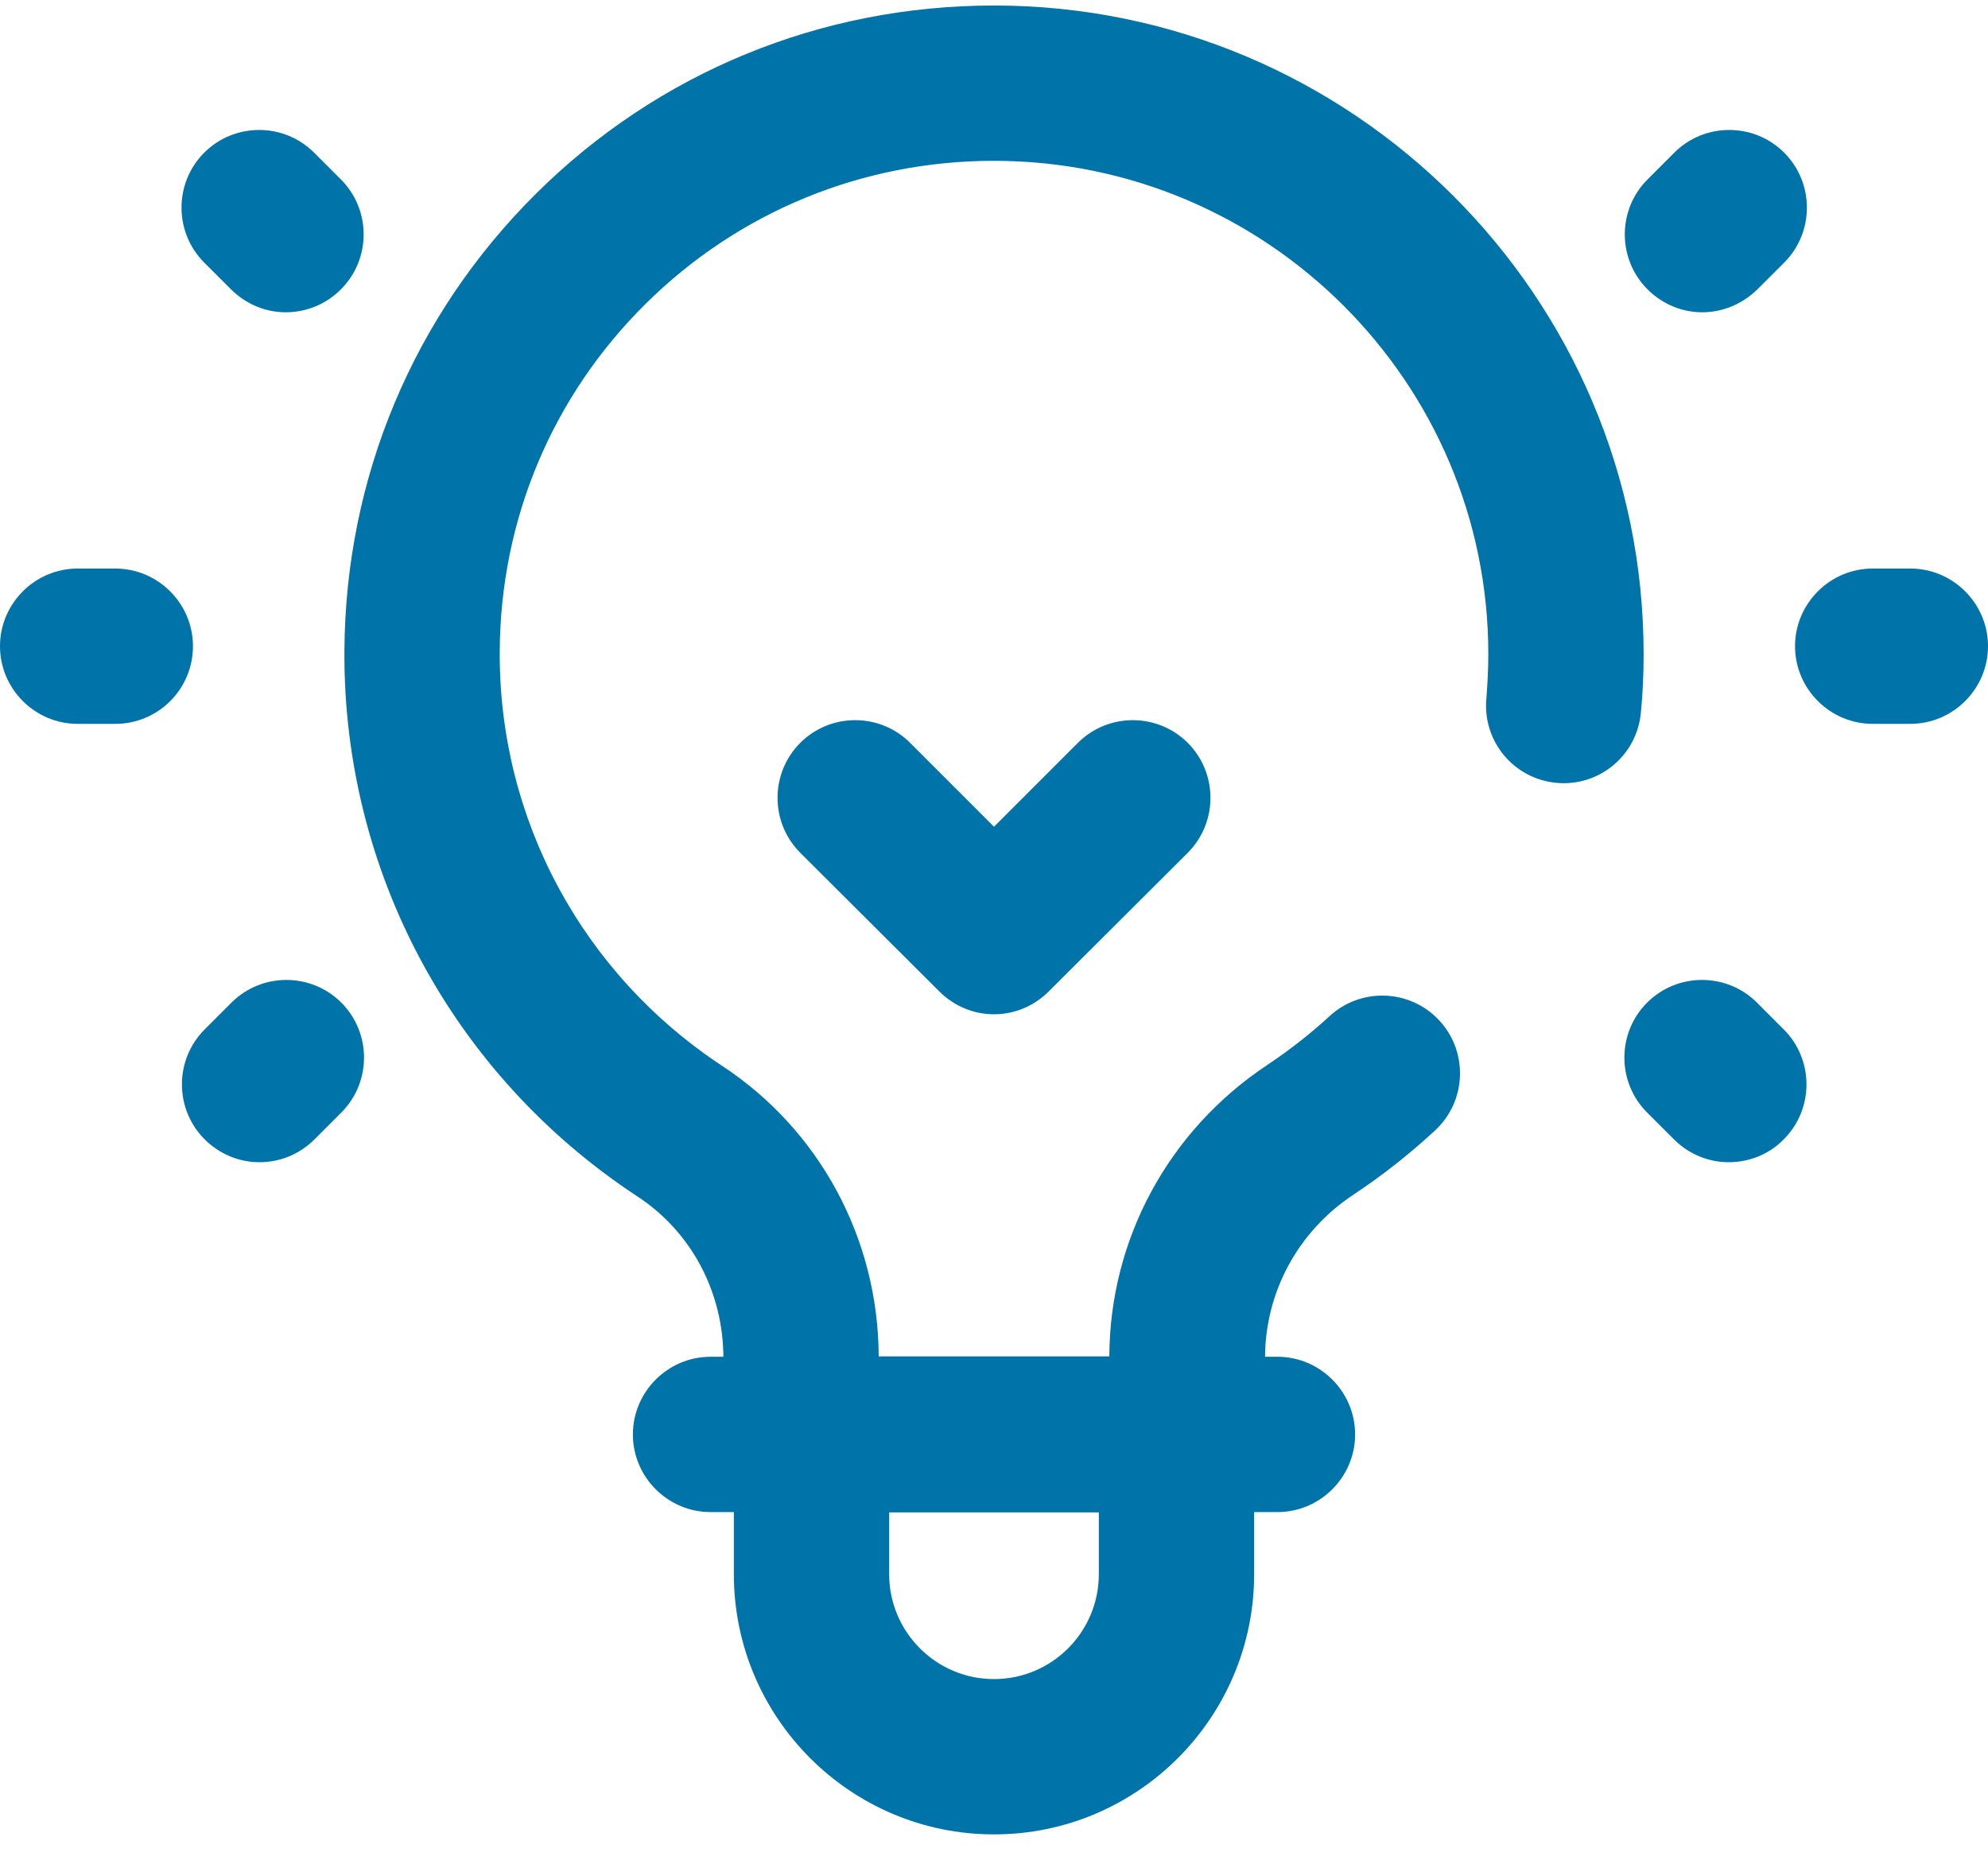
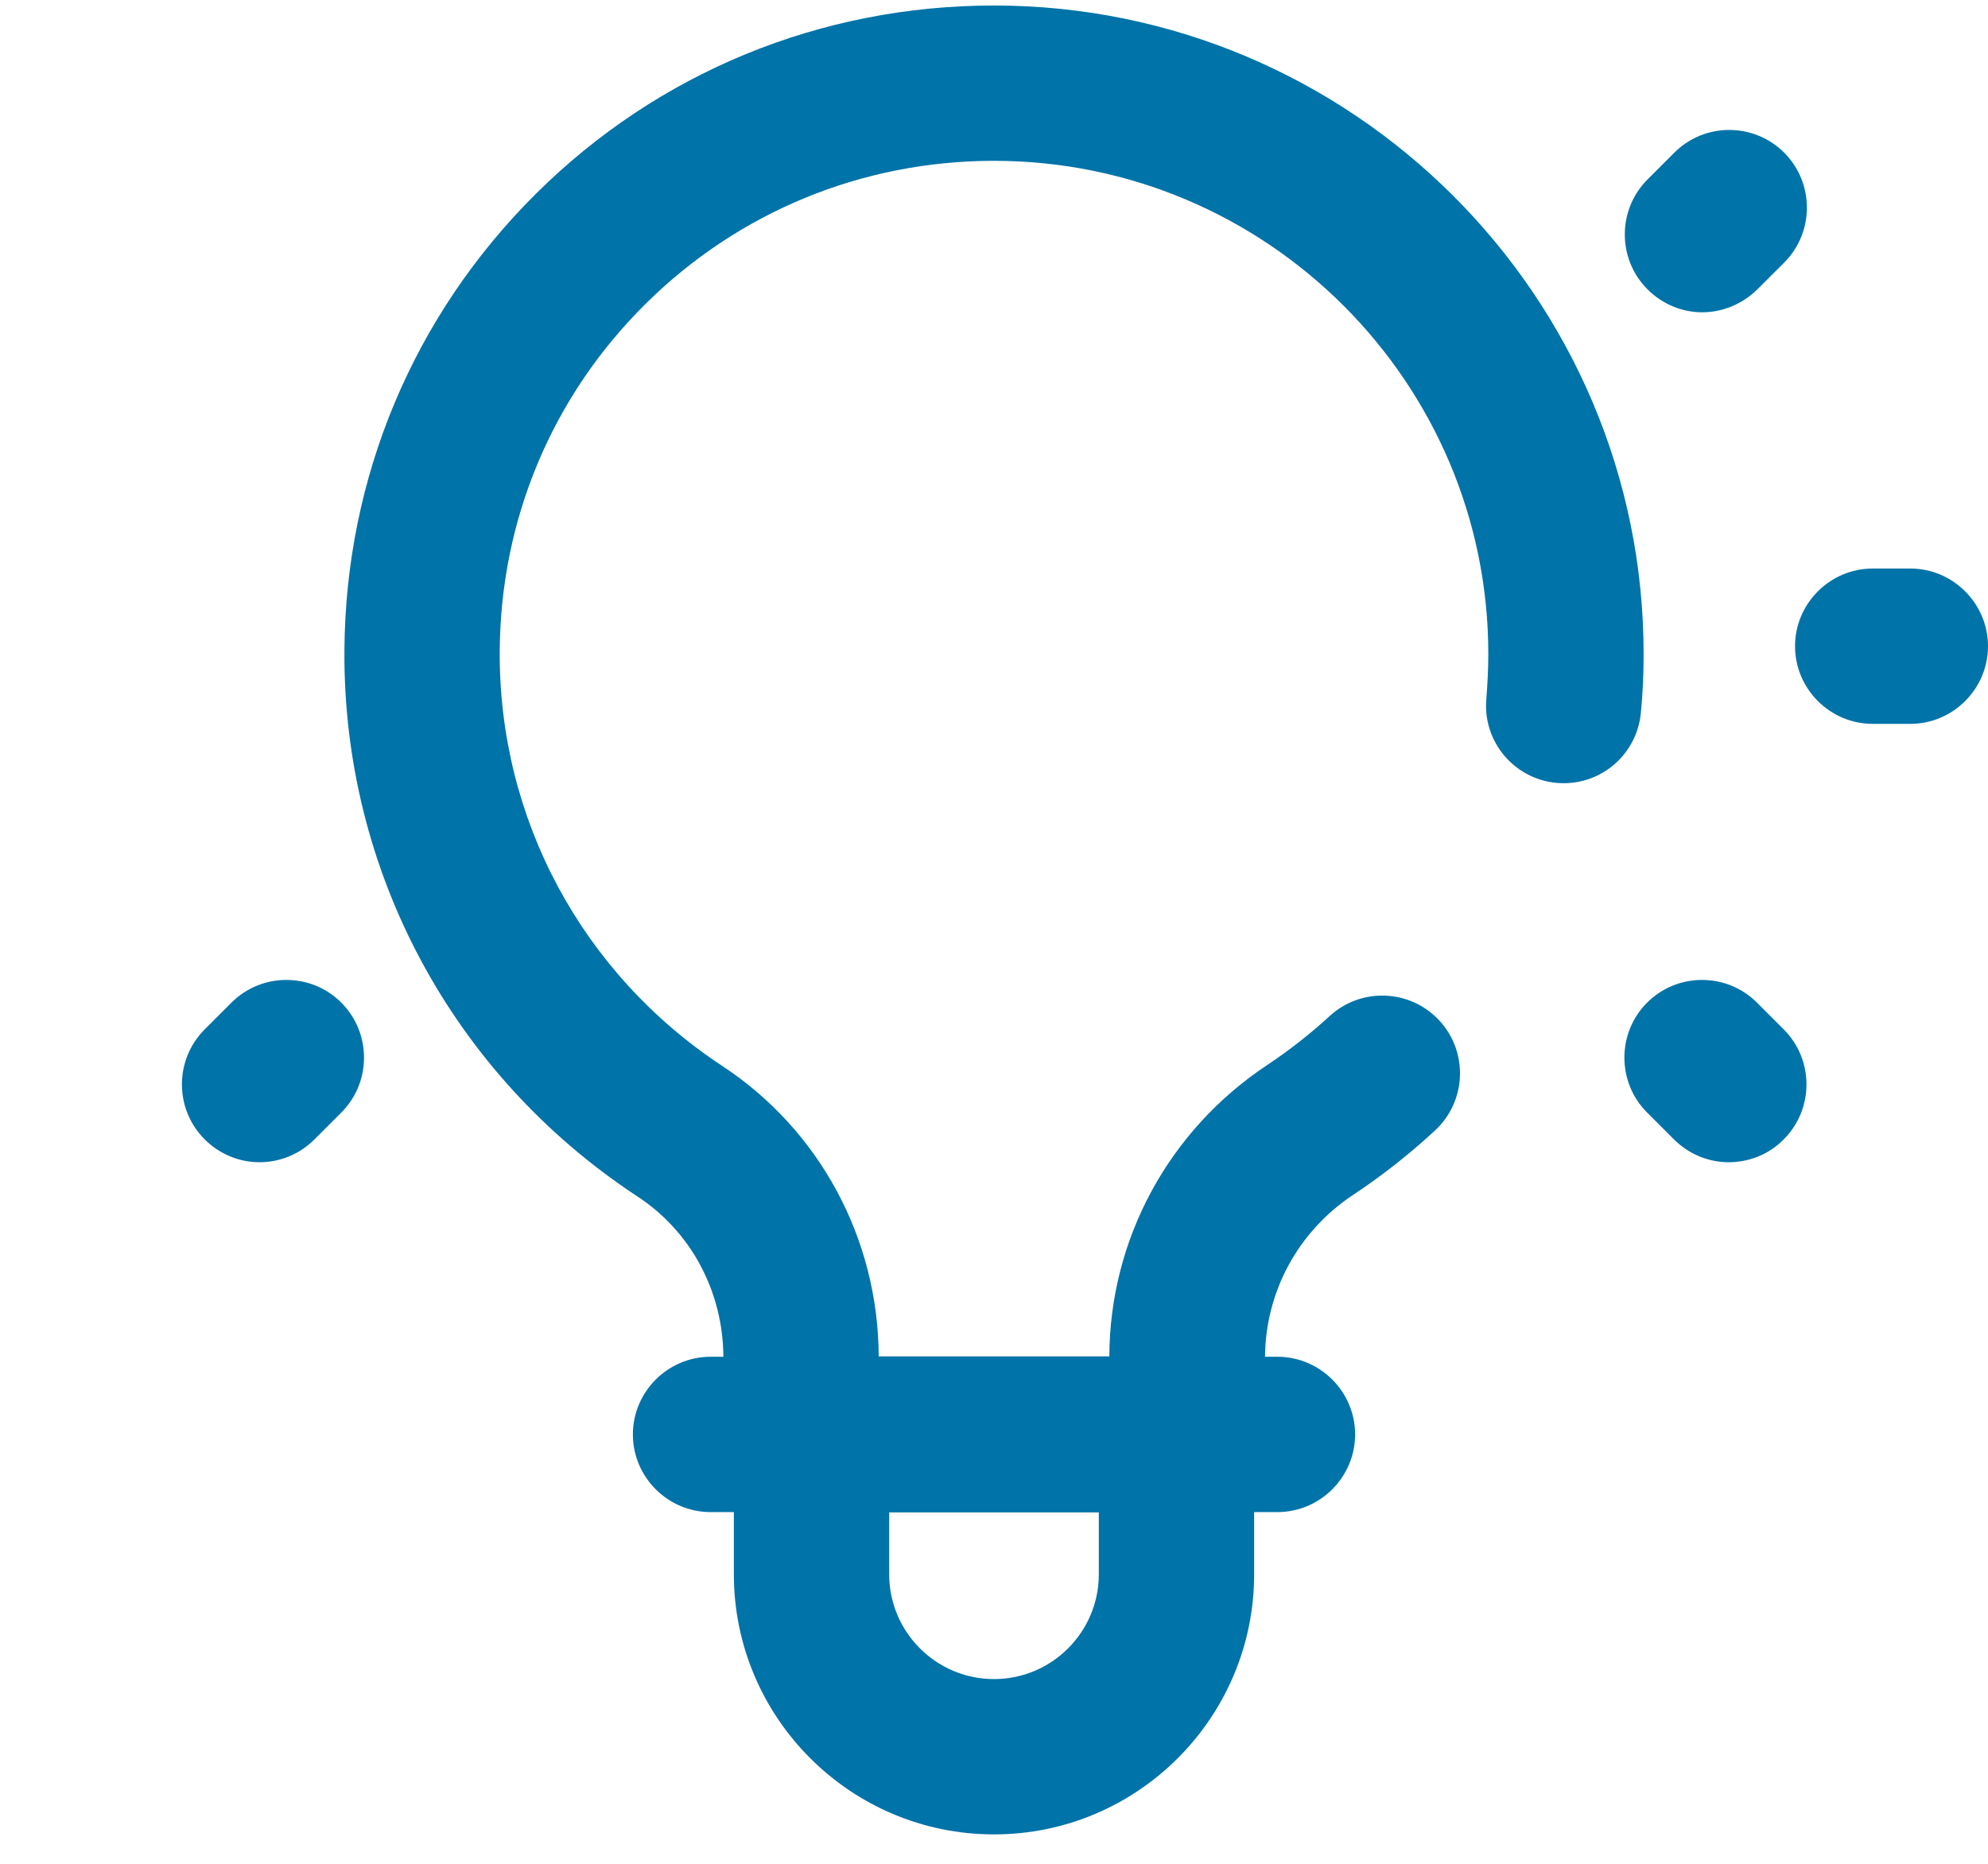
<svg xmlns="http://www.w3.org/2000/svg" width="48" height="45" viewBox="0 0 48 45" fill="none">
  <g id="Group">
    <g id="Group_2">
      <g id="Group_3">
        <g id="Group_4">
          <g id="Group_5">
            <path id="Vector" d="M30.844 36.508H17.156C16.125 36.508 15.281 35.665 15.281 34.633C15.281 33.602 16.125 32.758 17.156 32.758H30.844C31.875 32.758 32.719 33.602 32.719 34.633C32.719 35.665 31.875 36.508 30.844 36.508Z" fill="#0073A8" />
          </g>
          <g id="Group_6">
            <path id="Vector_2" d="M24 44.29C20.531 44.29 17.719 41.468 17.719 38.008V34.633C17.719 33.602 18.562 32.758 19.594 32.758H28.406C29.438 32.758 30.281 33.602 30.281 34.633V38.008C30.281 41.468 27.469 44.29 24 44.29ZM21.469 36.508V38.008C21.469 39.405 22.603 40.54 24 40.54C25.397 40.54 26.531 39.405 26.531 38.008V36.508H21.469Z" fill="#0073A8" />
          </g>
        </g>
        <g id="Group_7">
-           <path id="Vector_3" d="M24 24.489C23.522 24.489 23.044 24.302 22.678 23.936L19.322 20.59C18.591 19.858 18.591 18.668 19.322 17.936C20.053 17.205 21.244 17.205 21.975 17.936L24 19.961L26.025 17.936C26.756 17.205 27.947 17.205 28.678 17.936C29.409 18.668 29.409 19.858 28.678 20.59L25.322 23.936C24.956 24.302 24.478 24.489 24 24.489Z" fill="#0073A8" />
-         </g>
+           </g>
      </g>
      <g id="Group_8">
        <g id="Group_9">
          <g id="Group_10">
            <g id="Group_11">
              <path id="Vector_4" d="M46.125 17.477H45.216C44.185 17.477 43.341 16.633 43.341 15.602C43.341 14.571 44.185 13.727 45.216 13.727H46.125C47.156 13.727 48 14.571 48 15.602C48 16.633 47.156 17.477 46.125 17.477Z" fill="#0073A8" />
            </g>
          </g>
          <g id="Group_12">
            <g id="Group_13">
              <path id="Vector_5" d="M41.101 7.54C40.623 7.54 40.145 7.352 39.779 6.986C39.048 6.255 39.048 5.064 39.779 4.333L40.426 3.686C41.157 2.955 42.348 2.955 43.079 3.686C43.81 4.418 43.81 5.608 43.079 6.34L42.432 6.986C42.057 7.352 41.579 7.54 41.101 7.54Z" fill="#0073A8" />
            </g>
          </g>
          <g id="Group_14">
            <g id="Group_15">
              <path id="Vector_6" d="M41.738 28.061C41.26 28.061 40.782 27.874 40.416 27.508L39.769 26.861C39.038 26.13 39.038 24.94 39.769 24.208C40.5 23.477 41.691 23.477 42.422 24.208L43.069 24.855C43.8 25.587 43.8 26.777 43.069 27.508C42.703 27.883 42.216 28.061 41.738 28.061Z" fill="#0073A8" />
            </g>
          </g>
        </g>
        <g id="Group_16">
          <g id="Group_17">
            <g id="Group_18">
-               <path id="Vector_7" d="M2.784 17.477H1.875C0.844 17.477 0 16.633 0 15.602C0 14.571 0.844 13.727 1.875 13.727H2.784C3.816 13.727 4.659 14.571 4.659 15.602C4.659 16.633 3.825 17.477 2.784 17.477Z" fill="#0073A8" />
-             </g>
+               </g>
          </g>
          <g id="Group_19">
            <g id="Group_20">
              <path id="Vector_8" d="M6.263 28.061C5.785 28.061 5.307 27.874 4.941 27.508C4.21 26.777 4.21 25.587 4.941 24.855L5.588 24.208C6.319 23.477 7.51 23.477 8.241 24.208C8.972 24.94 8.972 26.13 8.241 26.861L7.594 27.508C7.219 27.883 6.741 28.061 6.263 28.061Z" fill="#0073A8" />
            </g>
          </g>
          <g id="Group_21">
            <g id="Group_22">
-               <path id="Vector_9" d="M6.9 7.54C6.422 7.54 5.944 7.352 5.578 6.986L4.931 6.34C4.2 5.608 4.2 4.418 4.931 3.686C5.662 2.955 6.853 2.955 7.584 3.686L8.231 4.333C8.963 5.064 8.963 6.255 8.231 6.986C7.866 7.352 7.388 7.54 6.9 7.54Z" fill="#0073A8" />
-             </g>
+               </g>
          </g>
        </g>
      </g>
    </g>
    <g id="Group_23">
      <path id="Vector_10" d="M28.66 36.508H19.341C18.31 36.508 17.466 35.665 17.466 34.633V32.786C17.466 31.193 16.688 29.73 15.375 28.877C10.922 25.943 8.278 21.021 8.316 15.696C8.344 11.524 9.985 7.615 12.938 4.68C15.891 1.746 19.819 0.133 24 0.133C32.644 0.133 39.685 7.155 39.685 15.79C39.685 16.258 39.666 16.736 39.619 17.205C39.525 18.236 38.616 18.996 37.585 18.902C36.553 18.808 35.794 17.899 35.888 16.868C35.916 16.511 35.935 16.146 35.935 15.79C35.935 9.227 30.581 3.883 24 3.883C20.822 3.883 17.831 5.111 15.581 7.343C13.331 9.574 12.085 12.546 12.066 15.715C12.038 19.765 14.053 23.505 17.438 25.736C19.791 27.283 21.206 29.908 21.216 32.749H26.785C26.794 29.918 28.219 27.293 30.591 25.718C31.125 25.361 31.631 24.968 32.1 24.536C32.86 23.833 34.05 23.88 34.753 24.64C35.456 25.399 35.41 26.59 34.65 27.293C34.032 27.865 33.366 28.39 32.672 28.849C31.341 29.73 30.544 31.202 30.544 32.786V34.633C30.535 35.665 29.691 36.508 28.66 36.508Z" fill="#0073A8" />
    </g>
  </g>
</svg>